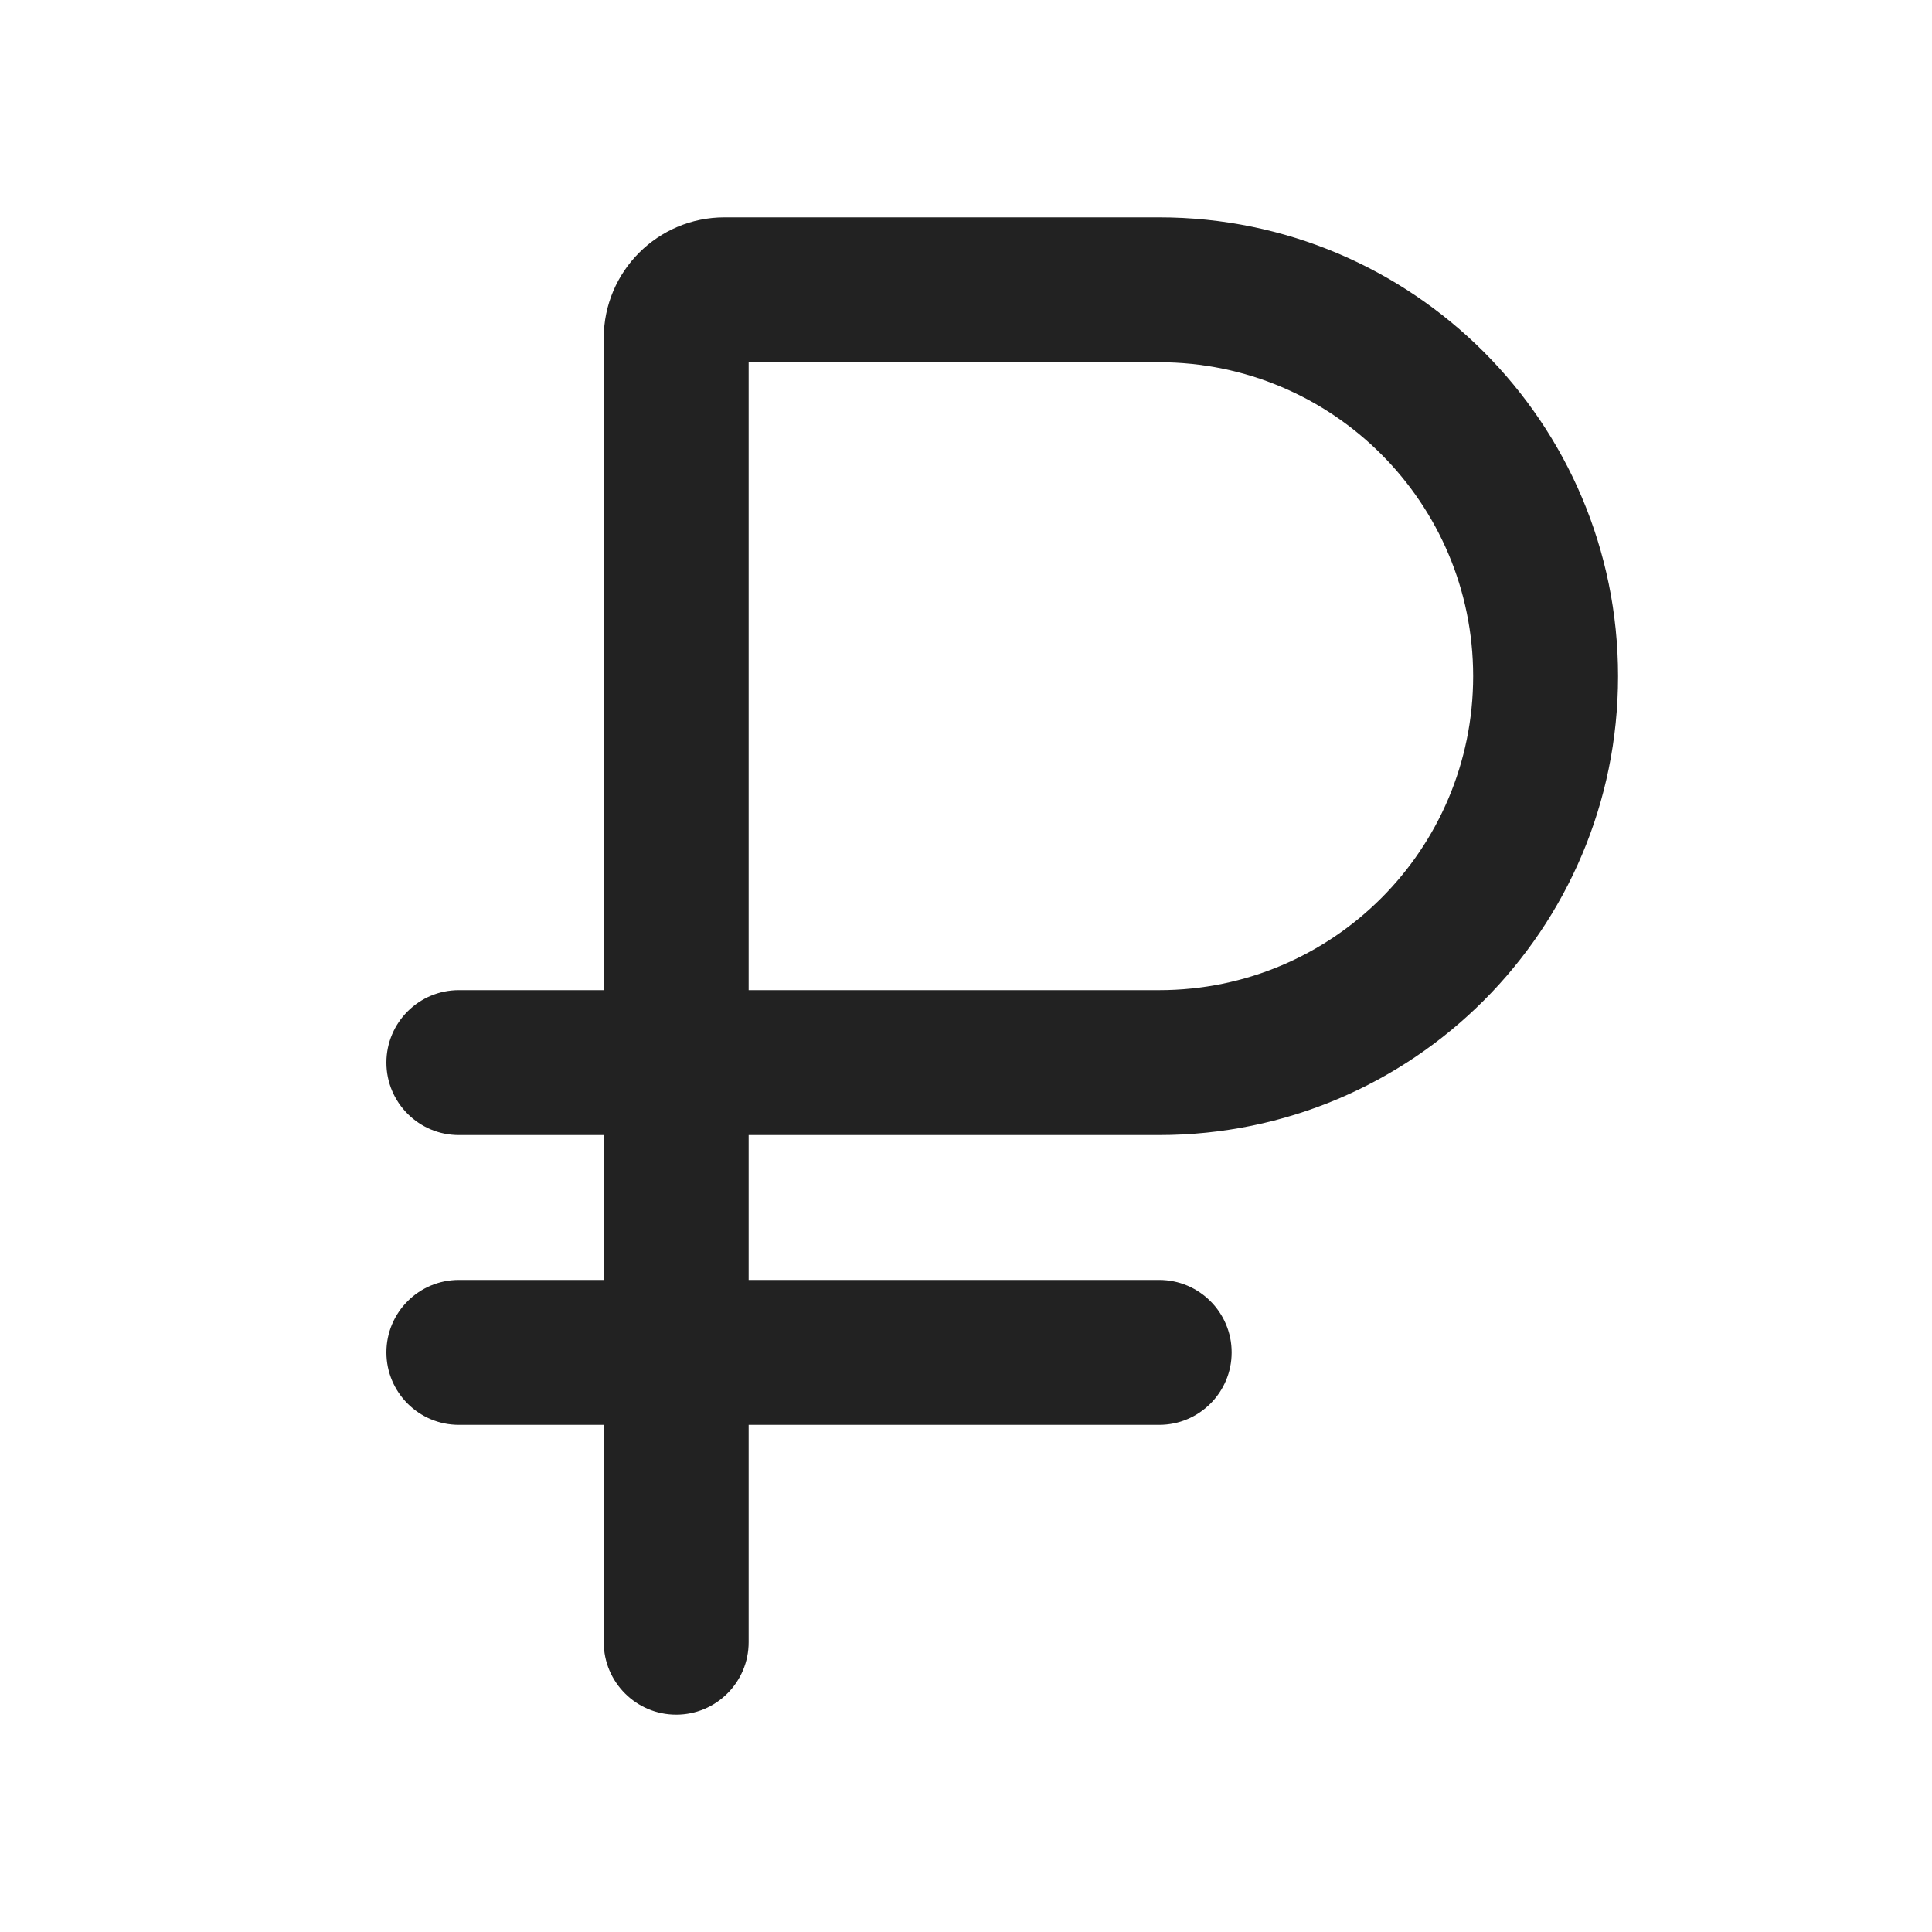
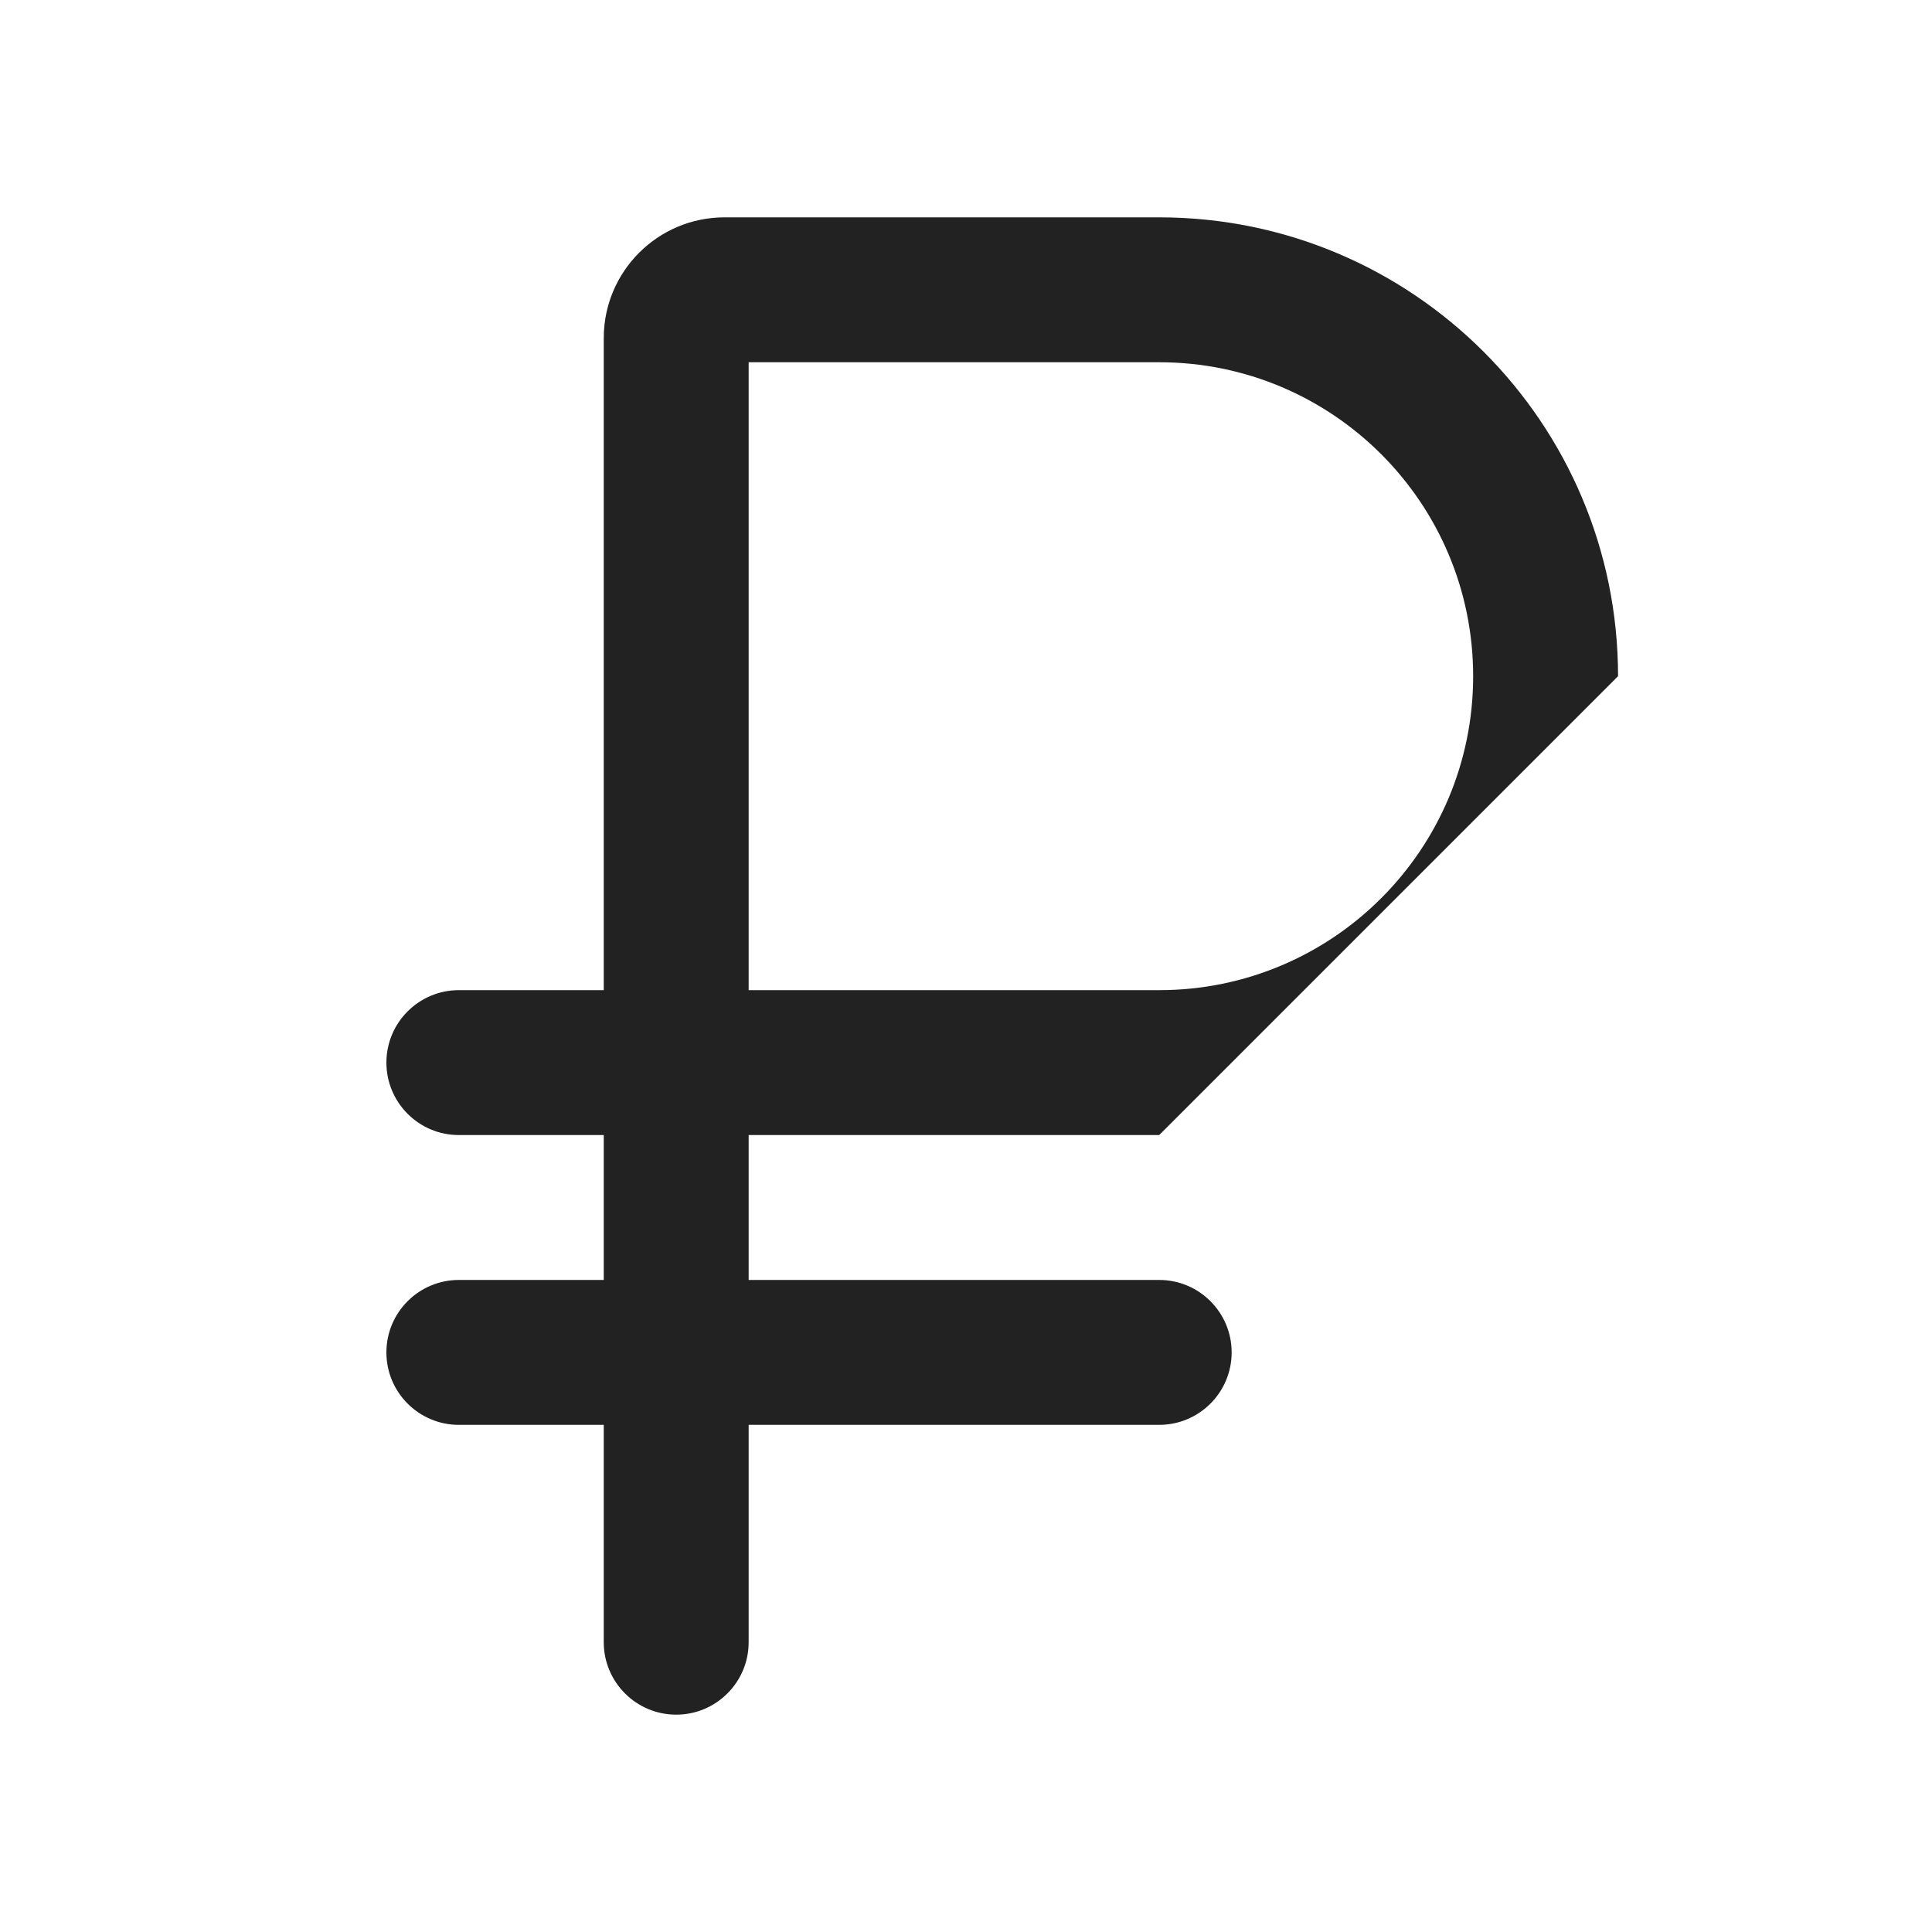
<svg xmlns="http://www.w3.org/2000/svg" width="20" height="20" viewBox="0 0 20 20" fill="none">
-   <path fill-rule="evenodd" clip-rule="evenodd" d="M12 11.75H7.75V13.25H12C12.414 13.25 12.75 13.586 12.75 14C12.75 14.414 12.414 14.75 12 14.75H7.75V17C7.75 17.414 7.414 17.75 7 17.75C6.586 17.75 6.25 17.414 6.25 17V14.75H4.75C4.336 14.75 4 14.414 4 14C4 13.586 4.336 13.25 4.75 13.25H6.25V11.75H4.75C4.336 11.75 4 11.414 4 11C4 10.586 4.336 10.25 4.75 10.25H6.25V3.5C6.25 2.81 6.81 2.25 7.5 2.25H12C14.623 2.25 16.75 4.377 16.75 7C16.75 9.623 14.623 11.75 12 11.75ZM7.75 10.25V3.75H12C13.795 3.75 15.25 5.205 15.25 7C15.25 8.795 13.795 10.25 12 10.25H7.75Z" fill="#222222" />
+   <path fill-rule="evenodd" clip-rule="evenodd" d="M12 11.75H7.75V13.25H12C12.414 13.25 12.75 13.586 12.75 14C12.75 14.414 12.414 14.75 12 14.75H7.75V17C7.75 17.414 7.414 17.75 7 17.75C6.586 17.75 6.25 17.414 6.25 17V14.75H4.75C4.336 14.75 4 14.414 4 14C4 13.586 4.336 13.25 4.75 13.25H6.25V11.75H4.75C4.336 11.75 4 11.414 4 11C4 10.586 4.336 10.25 4.75 10.25H6.25V3.5C6.25 2.81 6.81 2.25 7.5 2.25H12C14.623 2.25 16.75 4.377 16.75 7ZM7.75 10.25V3.75H12C13.795 3.75 15.25 5.205 15.25 7C15.25 8.795 13.795 10.25 12 10.25H7.75Z" fill="#222222" />
</svg>